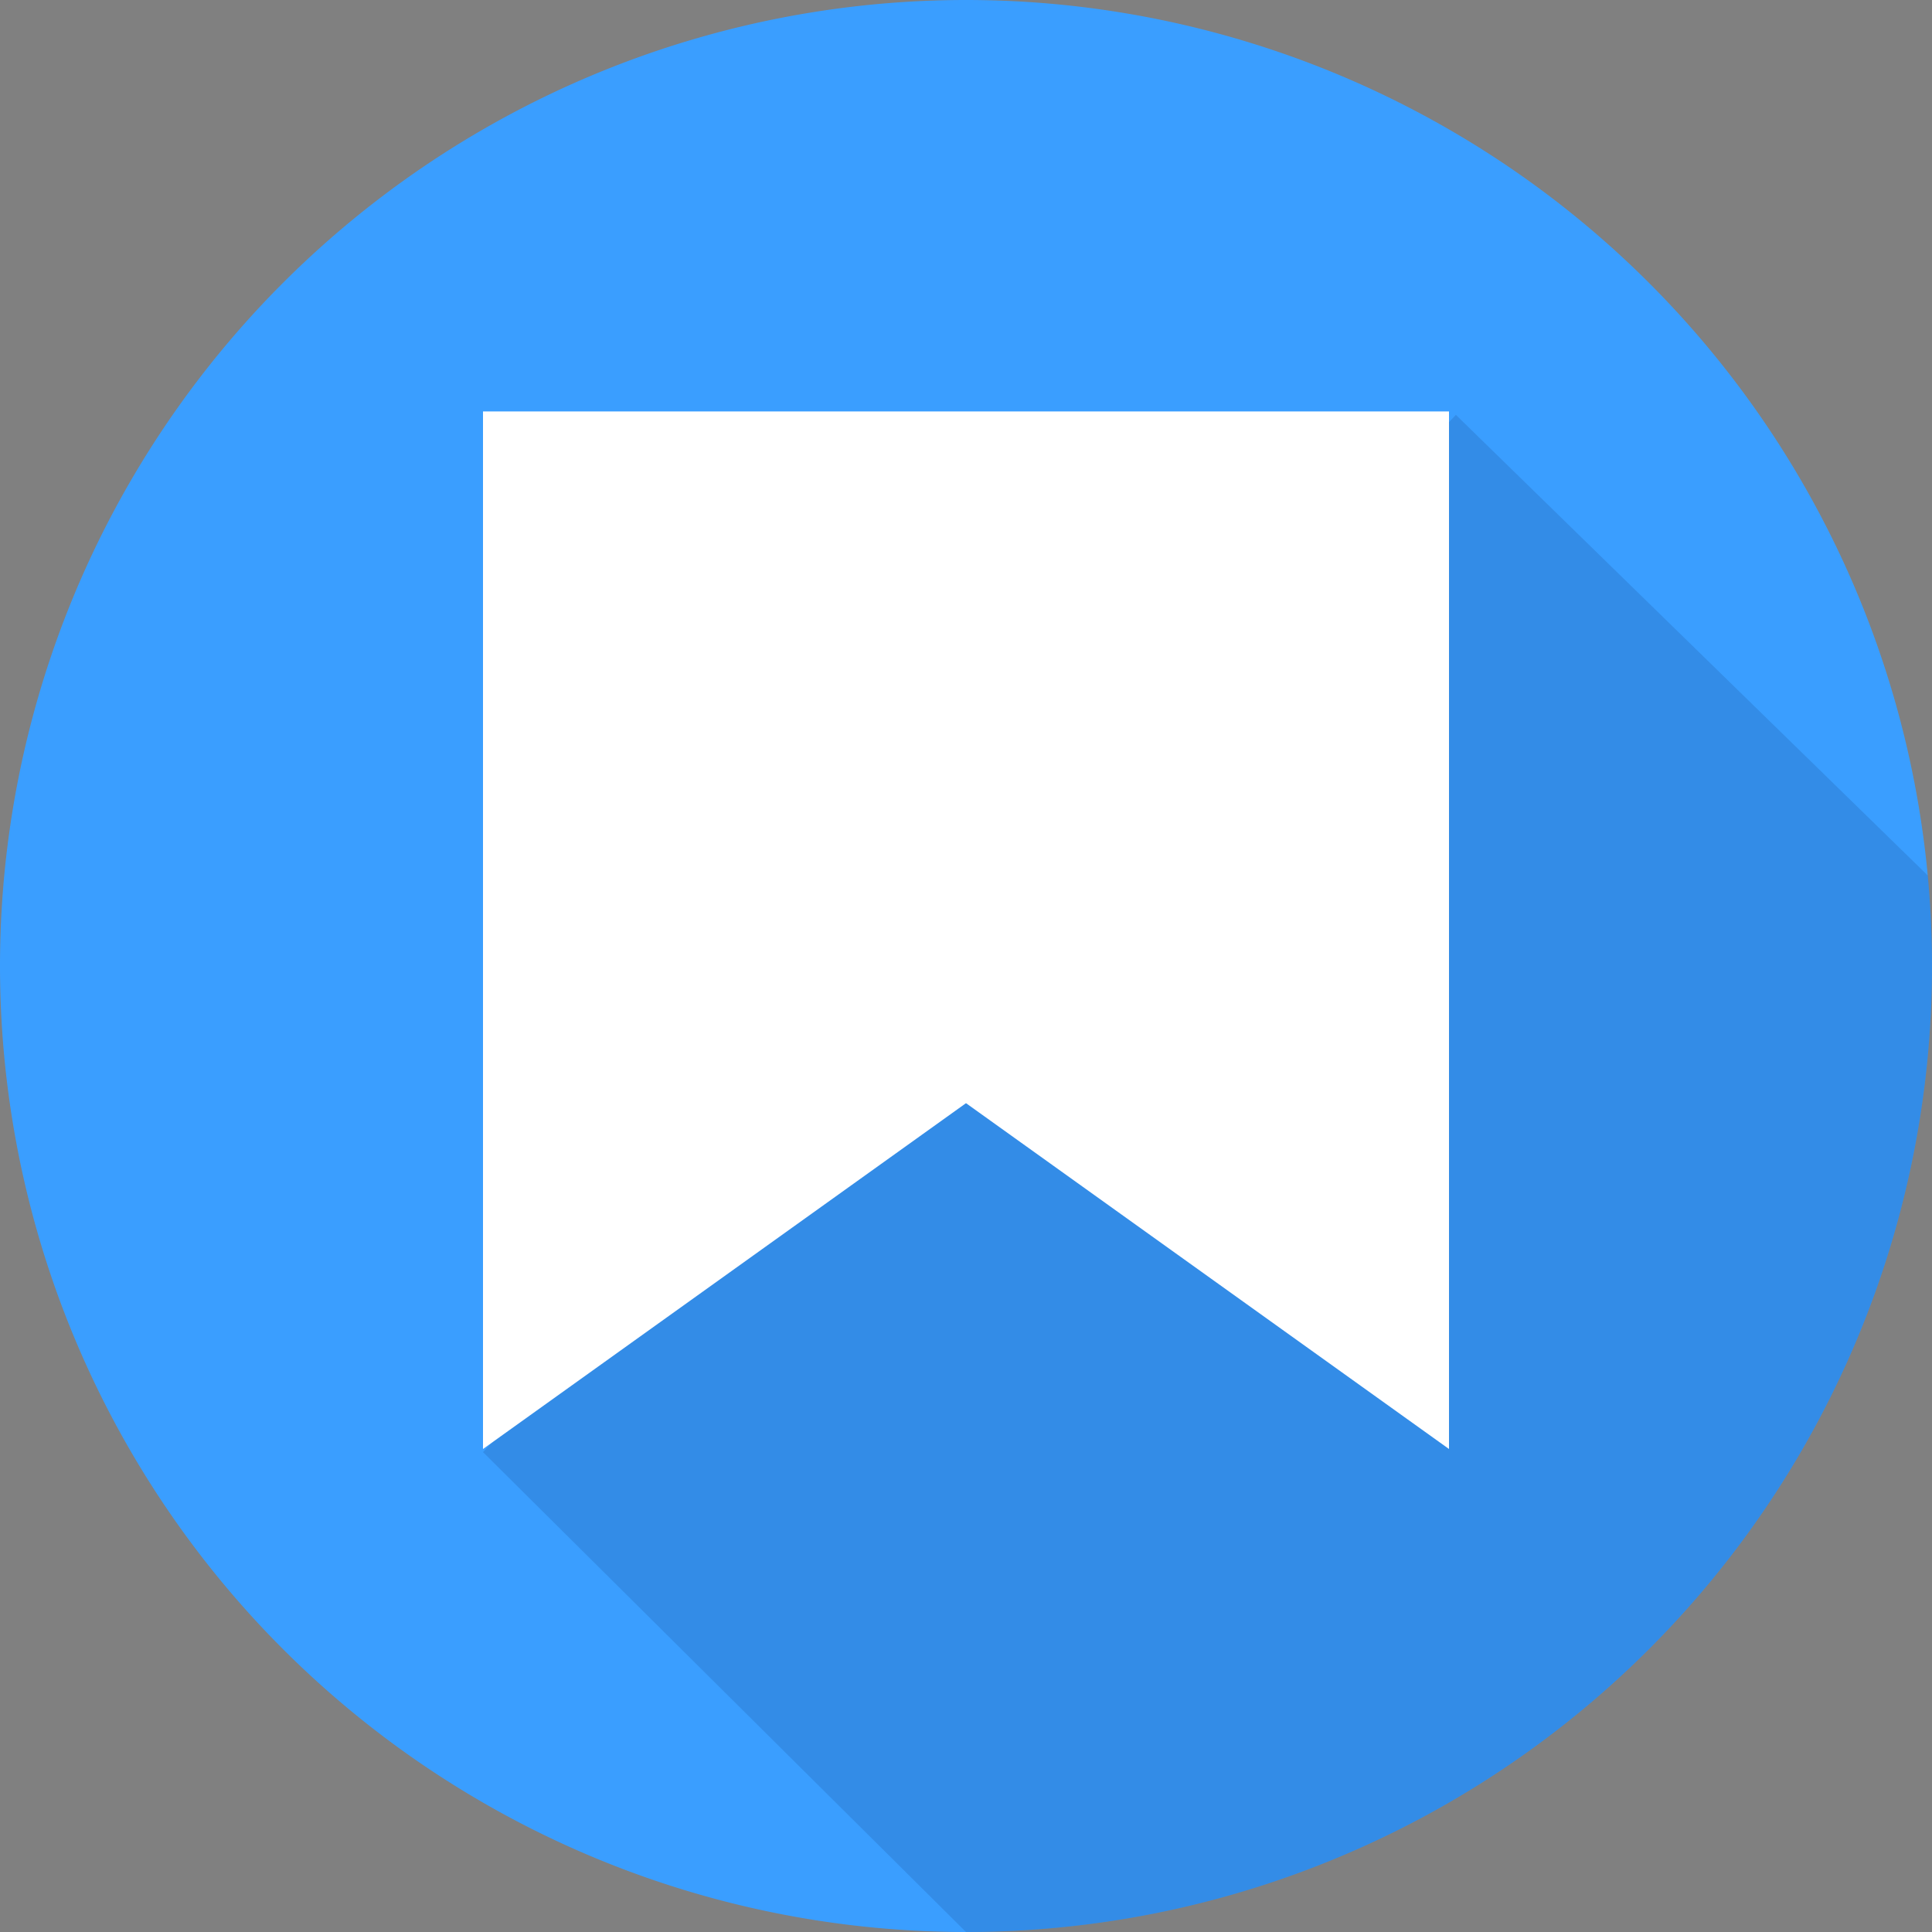
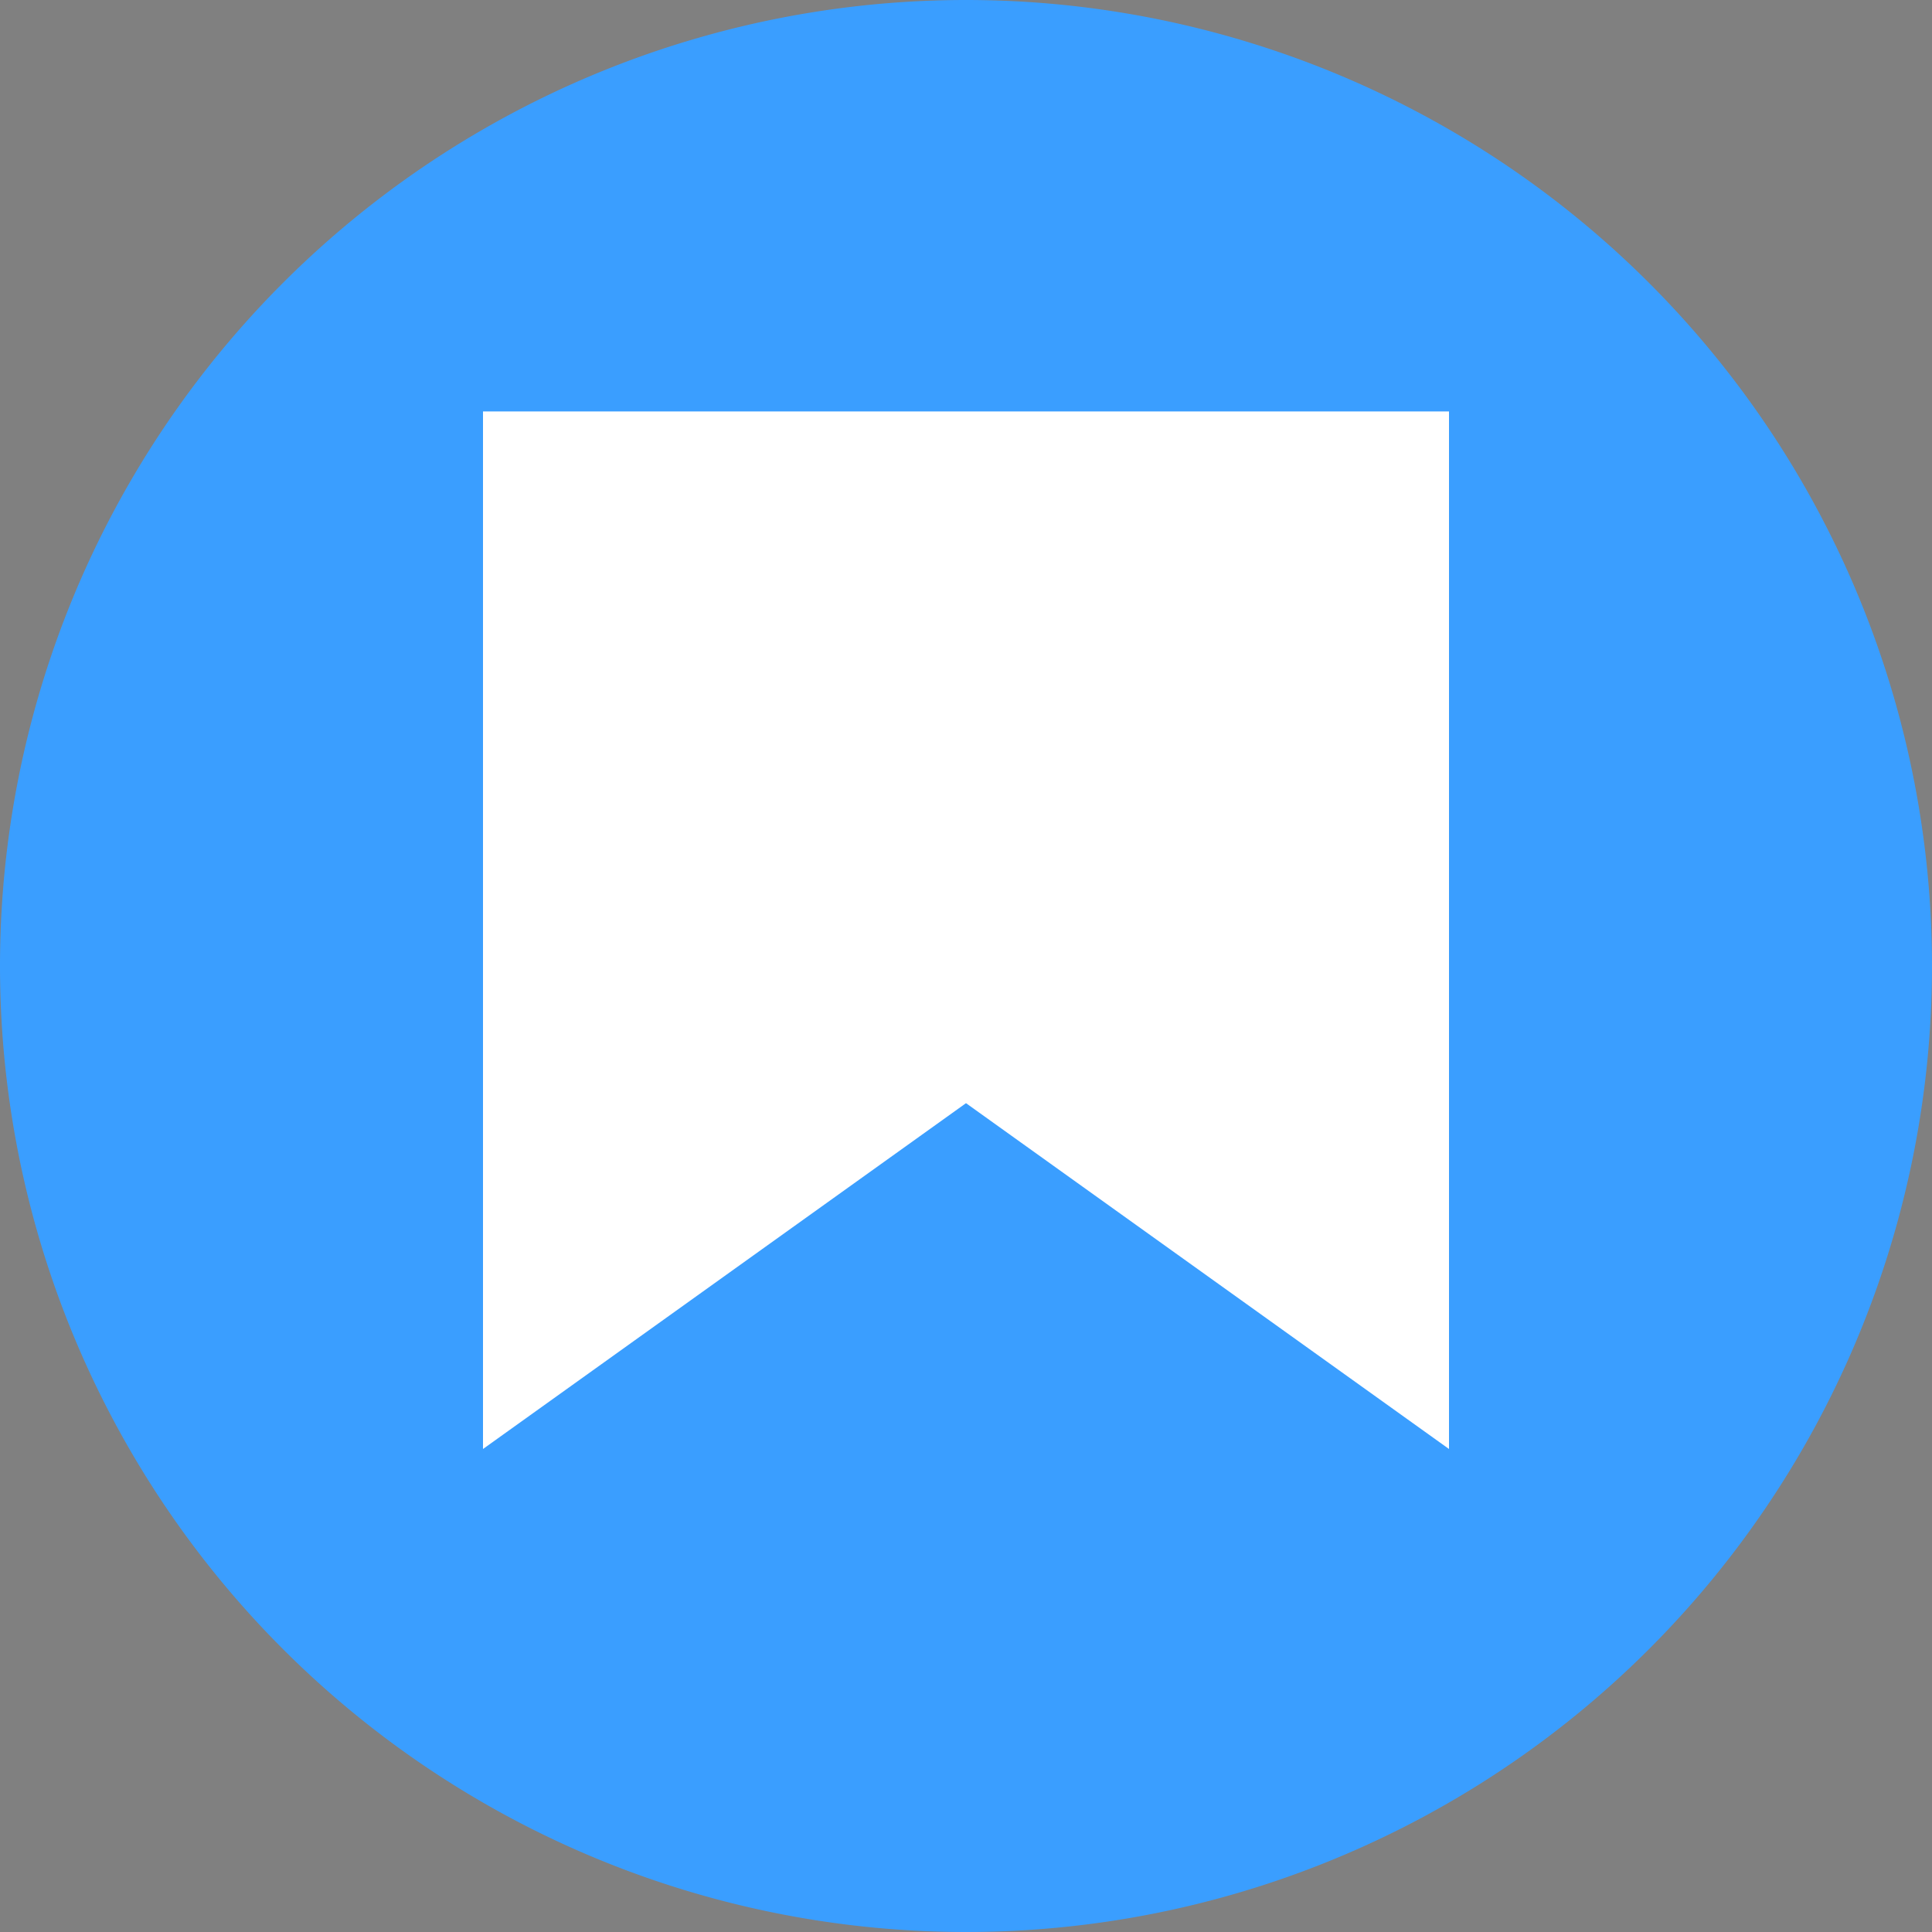
<svg xmlns="http://www.w3.org/2000/svg" width="54" height="54" viewBox="0 0 54 54">
  <rect x="0" y="0" width="54" height="54" fill="#808080" stroke="none" />
  <g id="icono_recursos_glosario" transform="translate(-300 -787)">
    <path id="Trazado_8343" data-name="Trazado 8343" d="M27,0A27,27,0,1,1,0,27,27,27,0,0,1,27,0Z" transform="translate(300 787)" fill="#3a9eff" />
-     <path id="Intersección_2" data-name="Intersección 2" d="M15781.5,4978.587l27.192-28.992,13.192,12.877q.116,1.249.116,2.528a27,27,0,0,1-27,27Z" transform="translate(-15468 -4151)" fill="#154481" opacity="0.19" />
-     <path id="Sustracción_2" data-name="Sustracción 2" d="M15768,4967v0l0-29h27v29l-13.5-9.666L15768,4967Z" transform="translate(-15454.5 -4139.5)" fill="#fff" />
+     <path id="Sustracción_2" data-name="Sustracción 2" d="M15768,4967v0l0-29h27v29l-13.5-9.666L15768,4967" transform="translate(-15454.5 -4139.5)" fill="#fff" />
  </g>
</svg>